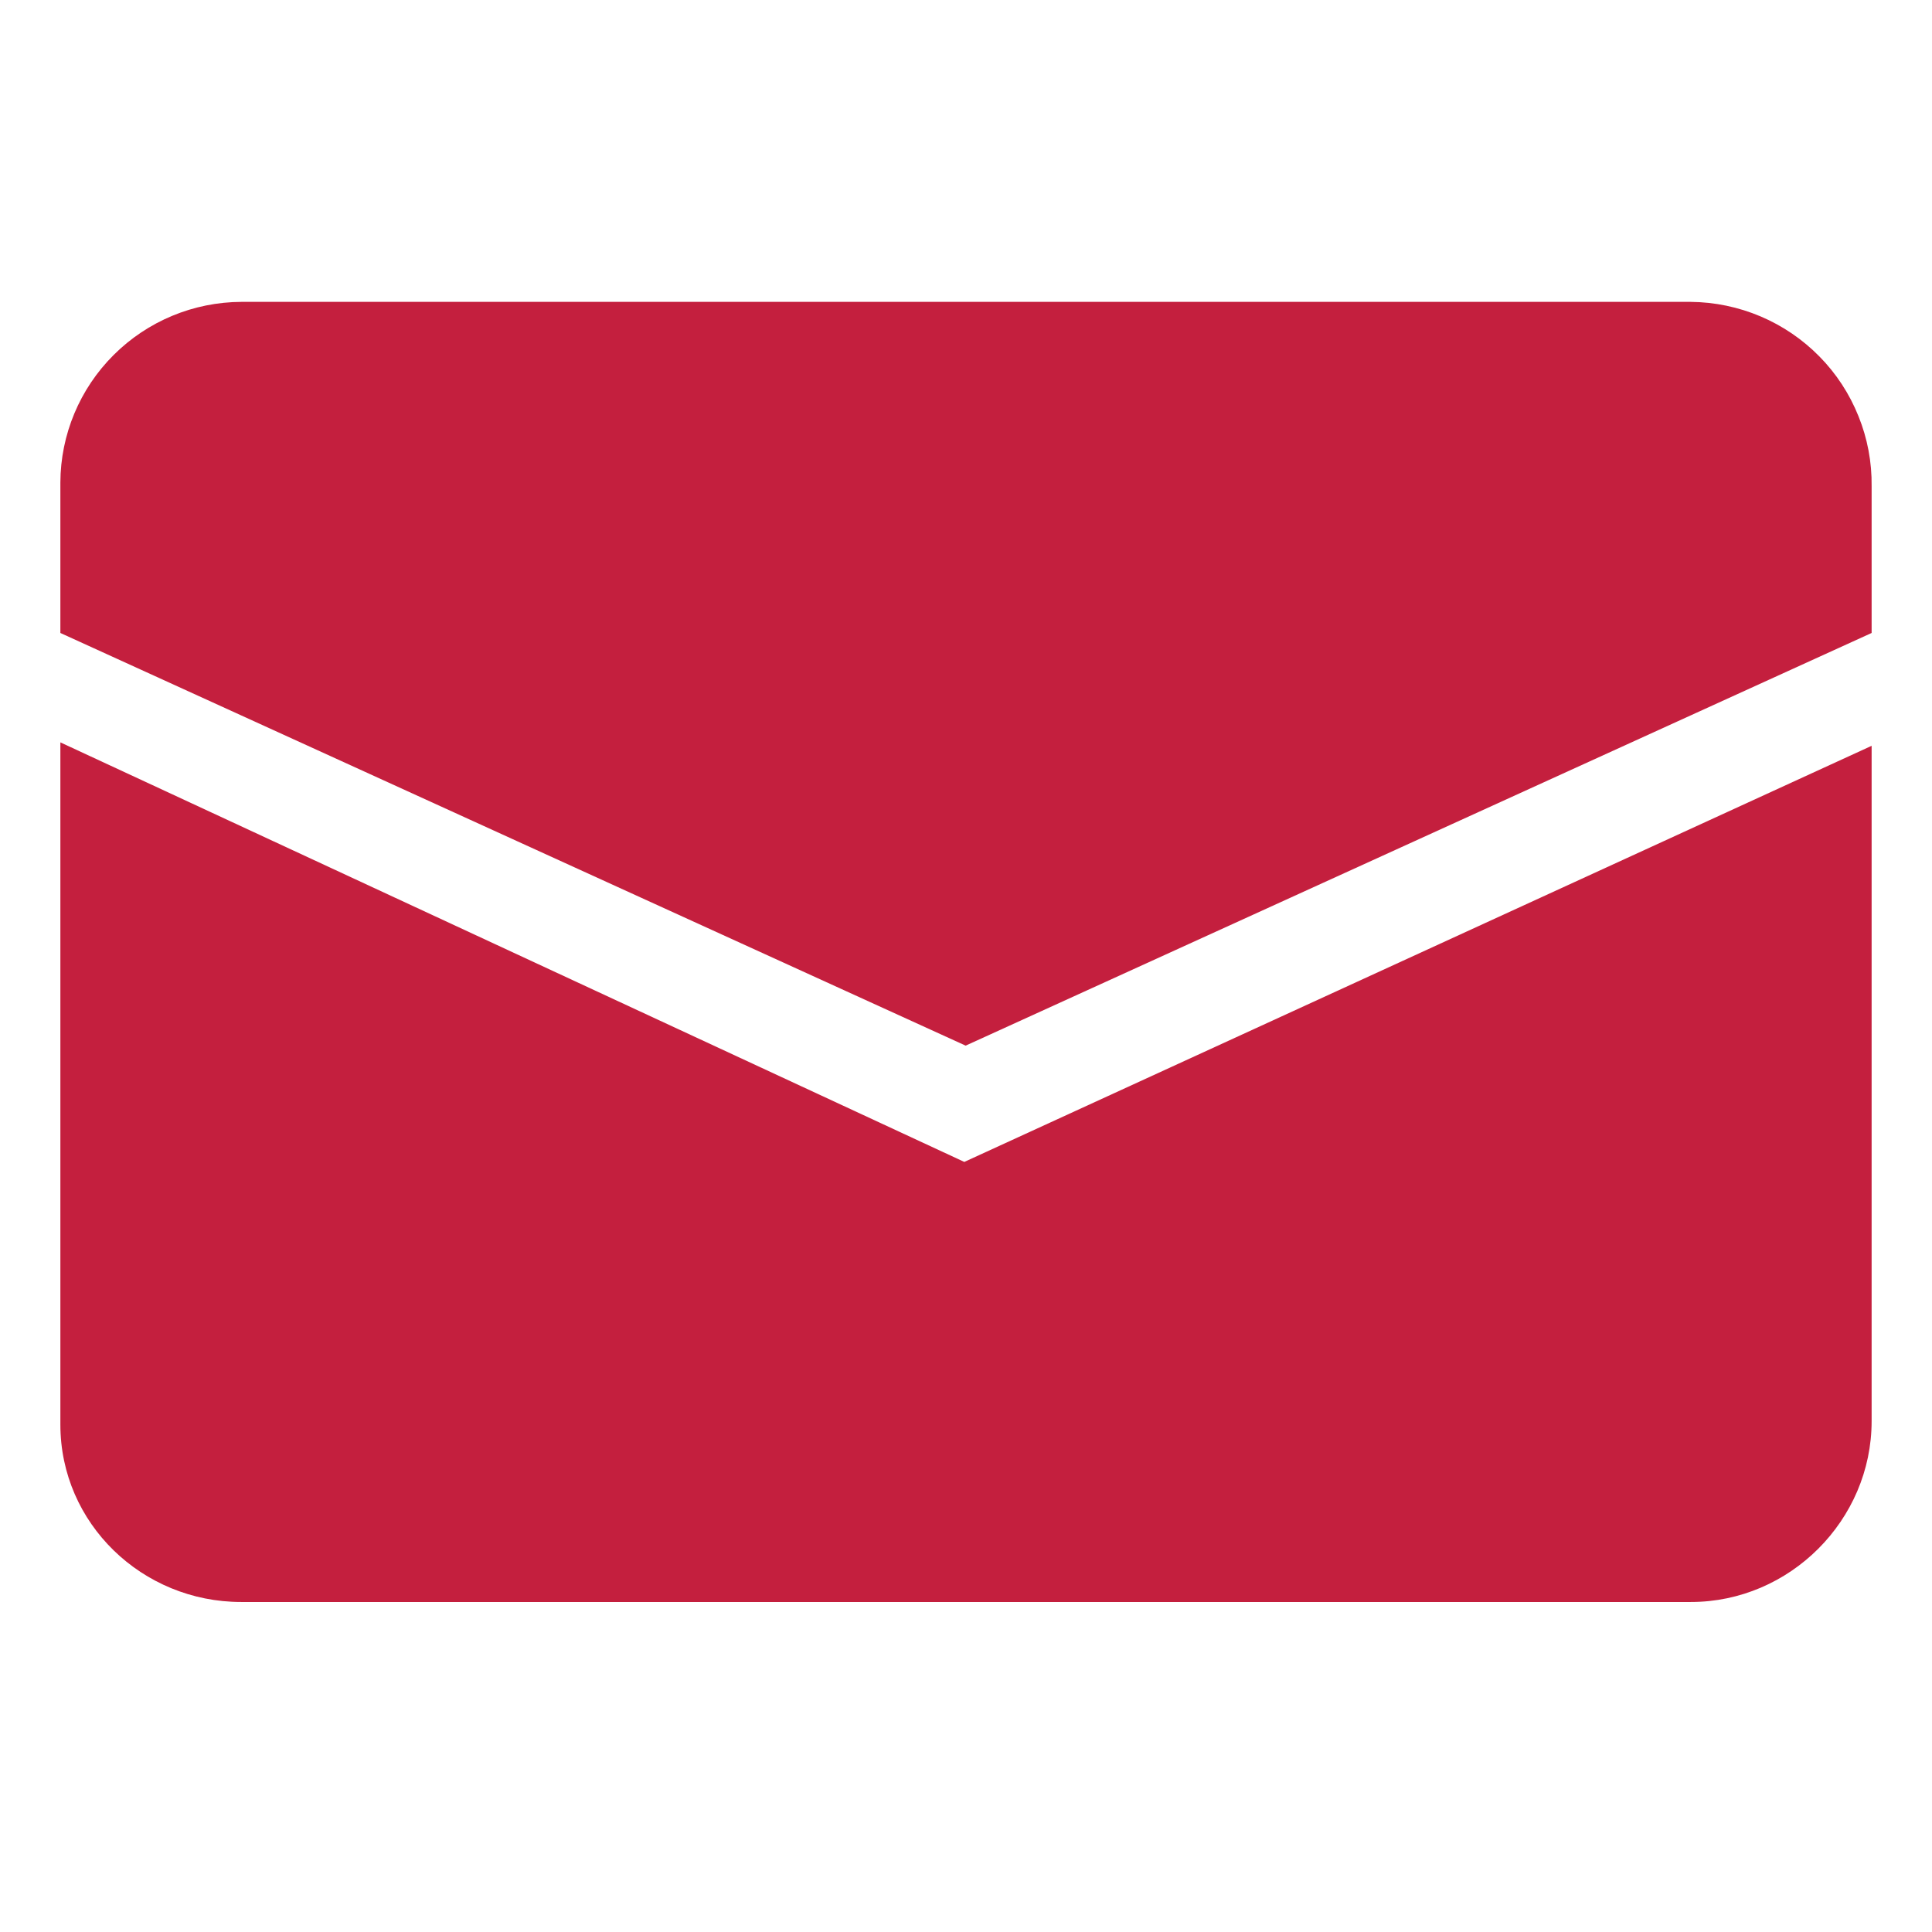
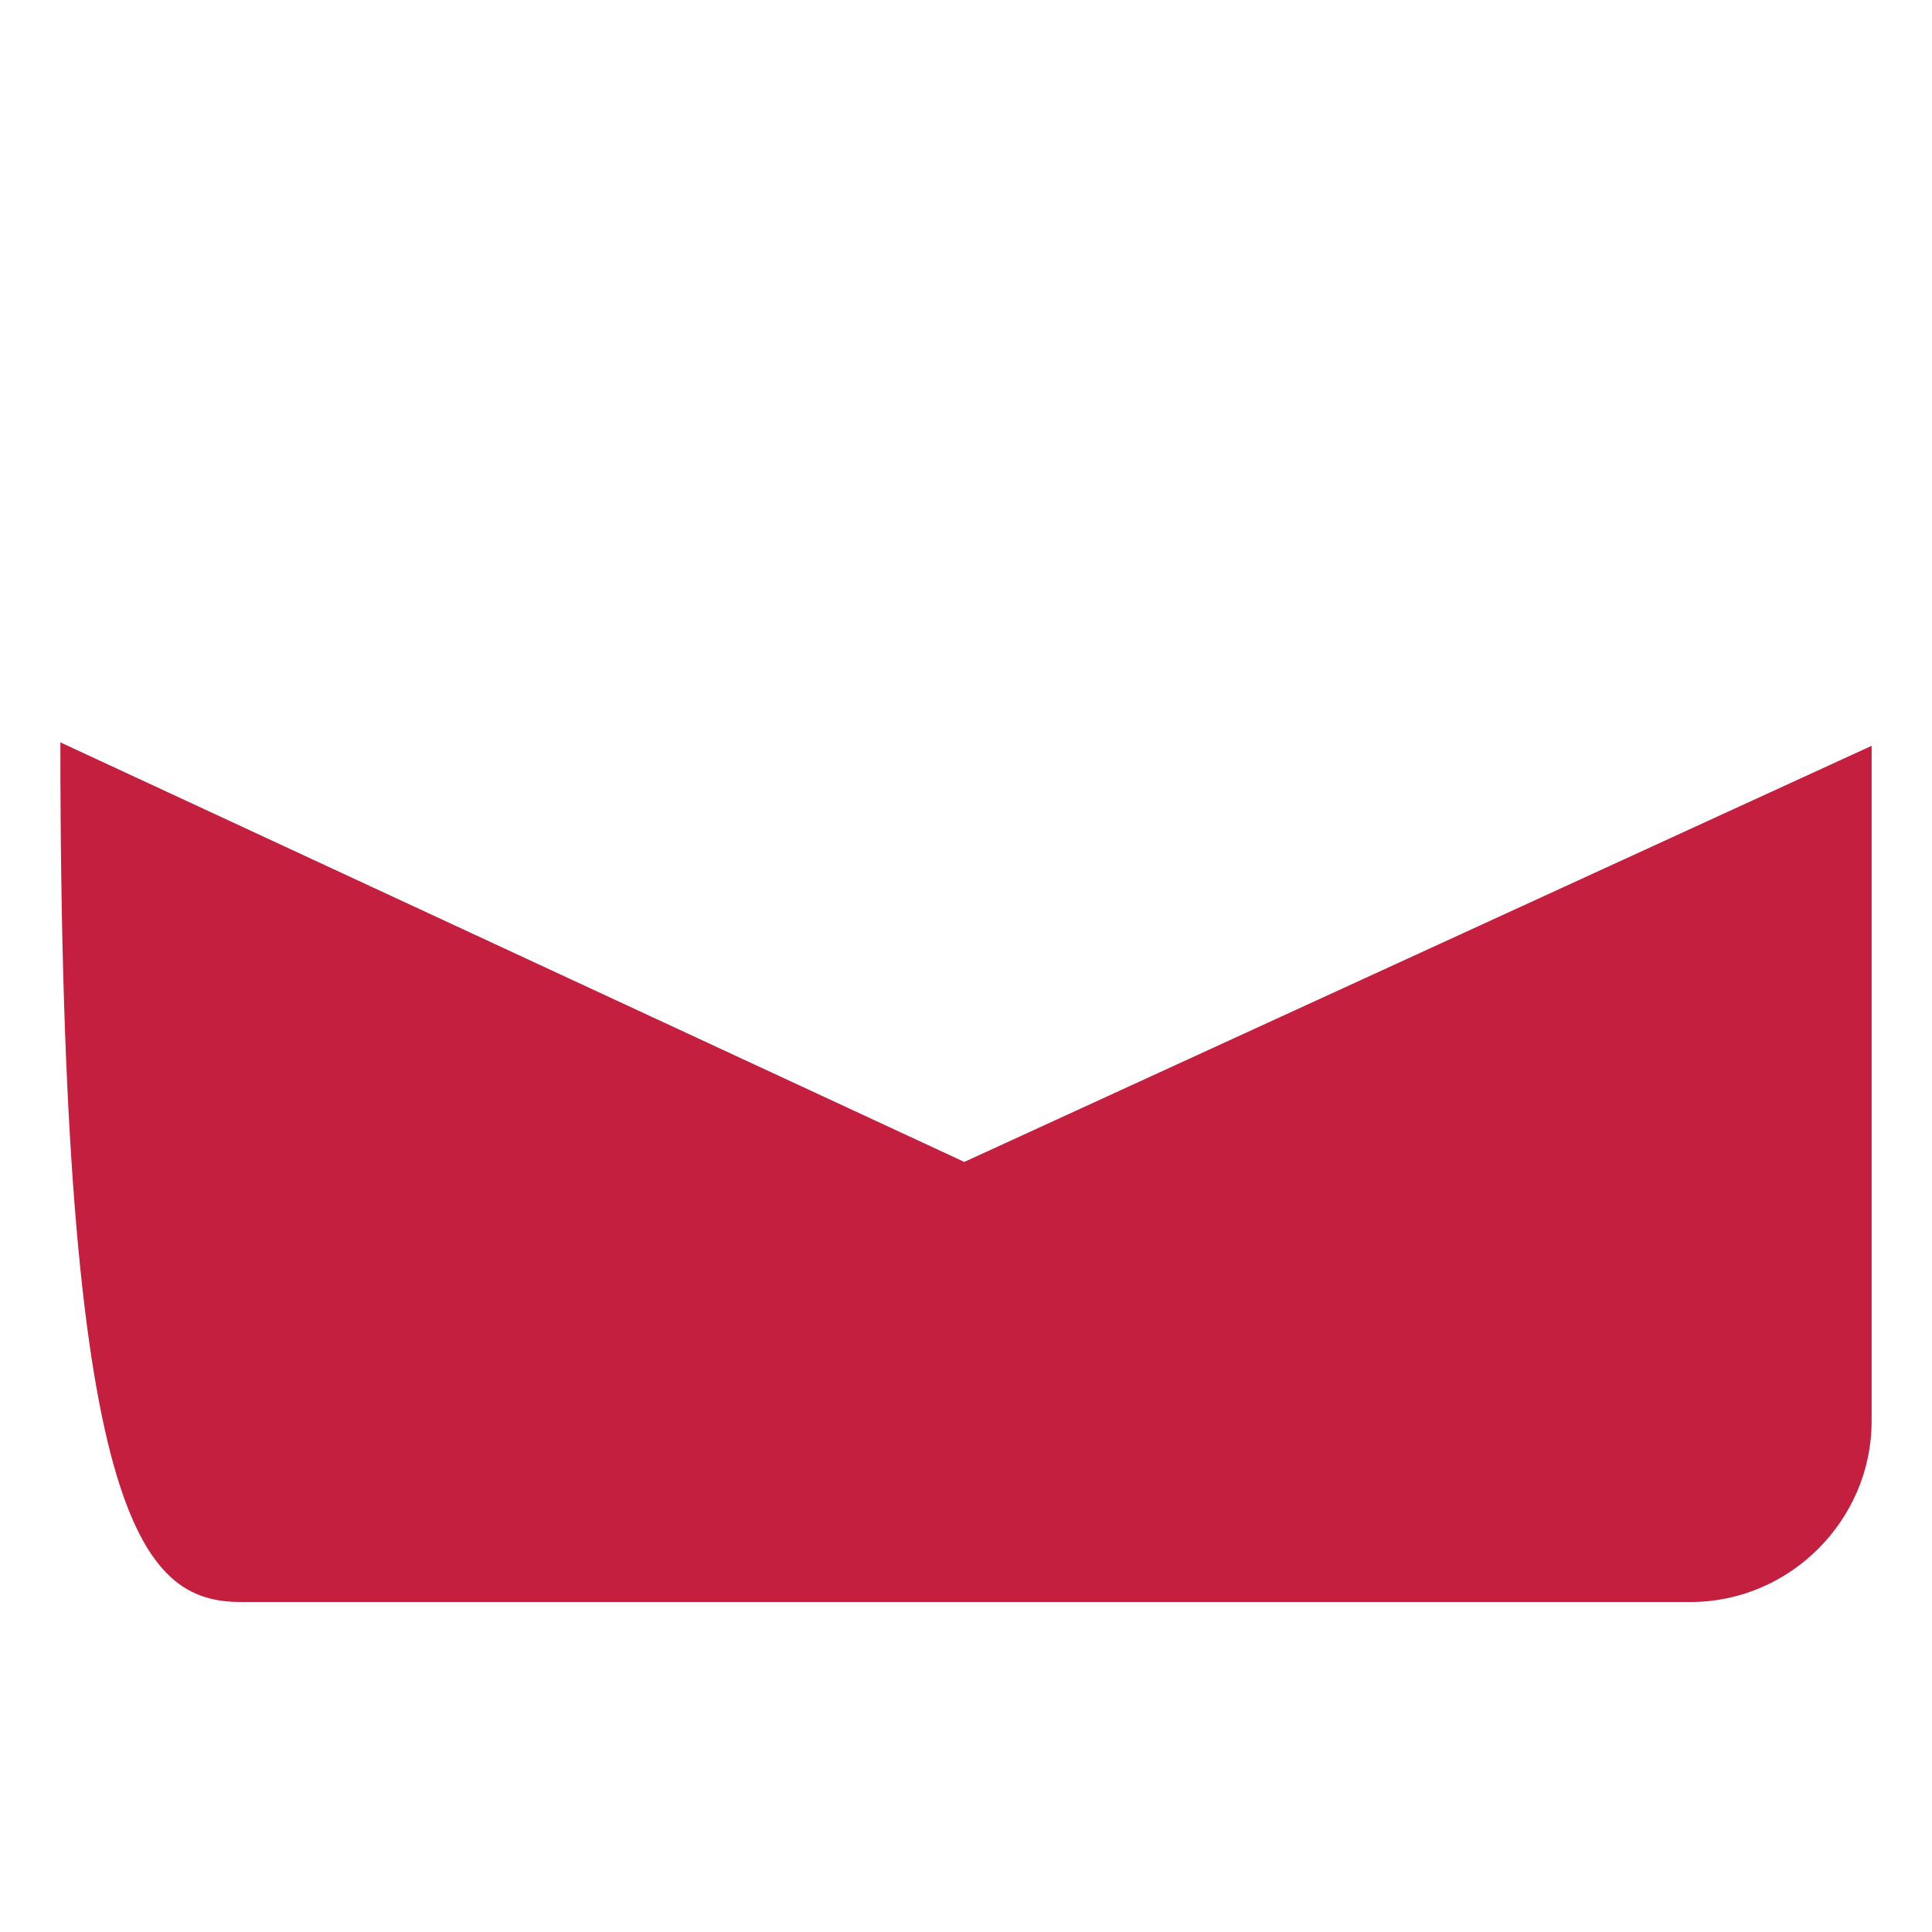
<svg xmlns="http://www.w3.org/2000/svg" width="32" height="32" viewBox="0 0 32 32" fill="none">
-   <path fill-rule="evenodd" clip-rule="evenodd" d="M28.001 5H3.999C3.204 5.003 2.444 5.319 1.882 5.88C1.32 6.44 1.003 7.199 1 7.991V10.484L15.994 17.319L31 10.484V8.052C31.005 7.655 30.931 7.261 30.782 6.893C30.634 6.524 30.415 6.188 30.136 5.905C29.857 5.621 29.525 5.395 29.159 5.24C28.793 5.085 28.399 5.003 28.001 5Z" fill="#C41F3E" />
-   <path fill-rule="evenodd" clip-rule="evenodd" d="M15.972 19.245L1 12.296V23.596C1 25.234 2.356 26.534 3.994 26.534H28.006C29.644 26.534 31 25.178 31 23.539V12.353L15.972 19.245Z" fill="#C41F3E" />
+   <path fill-rule="evenodd" clip-rule="evenodd" d="M15.972 19.245L1 12.296C1 25.234 2.356 26.534 3.994 26.534H28.006C29.644 26.534 31 25.178 31 23.539V12.353L15.972 19.245Z" fill="#C41F3E" />
</svg>